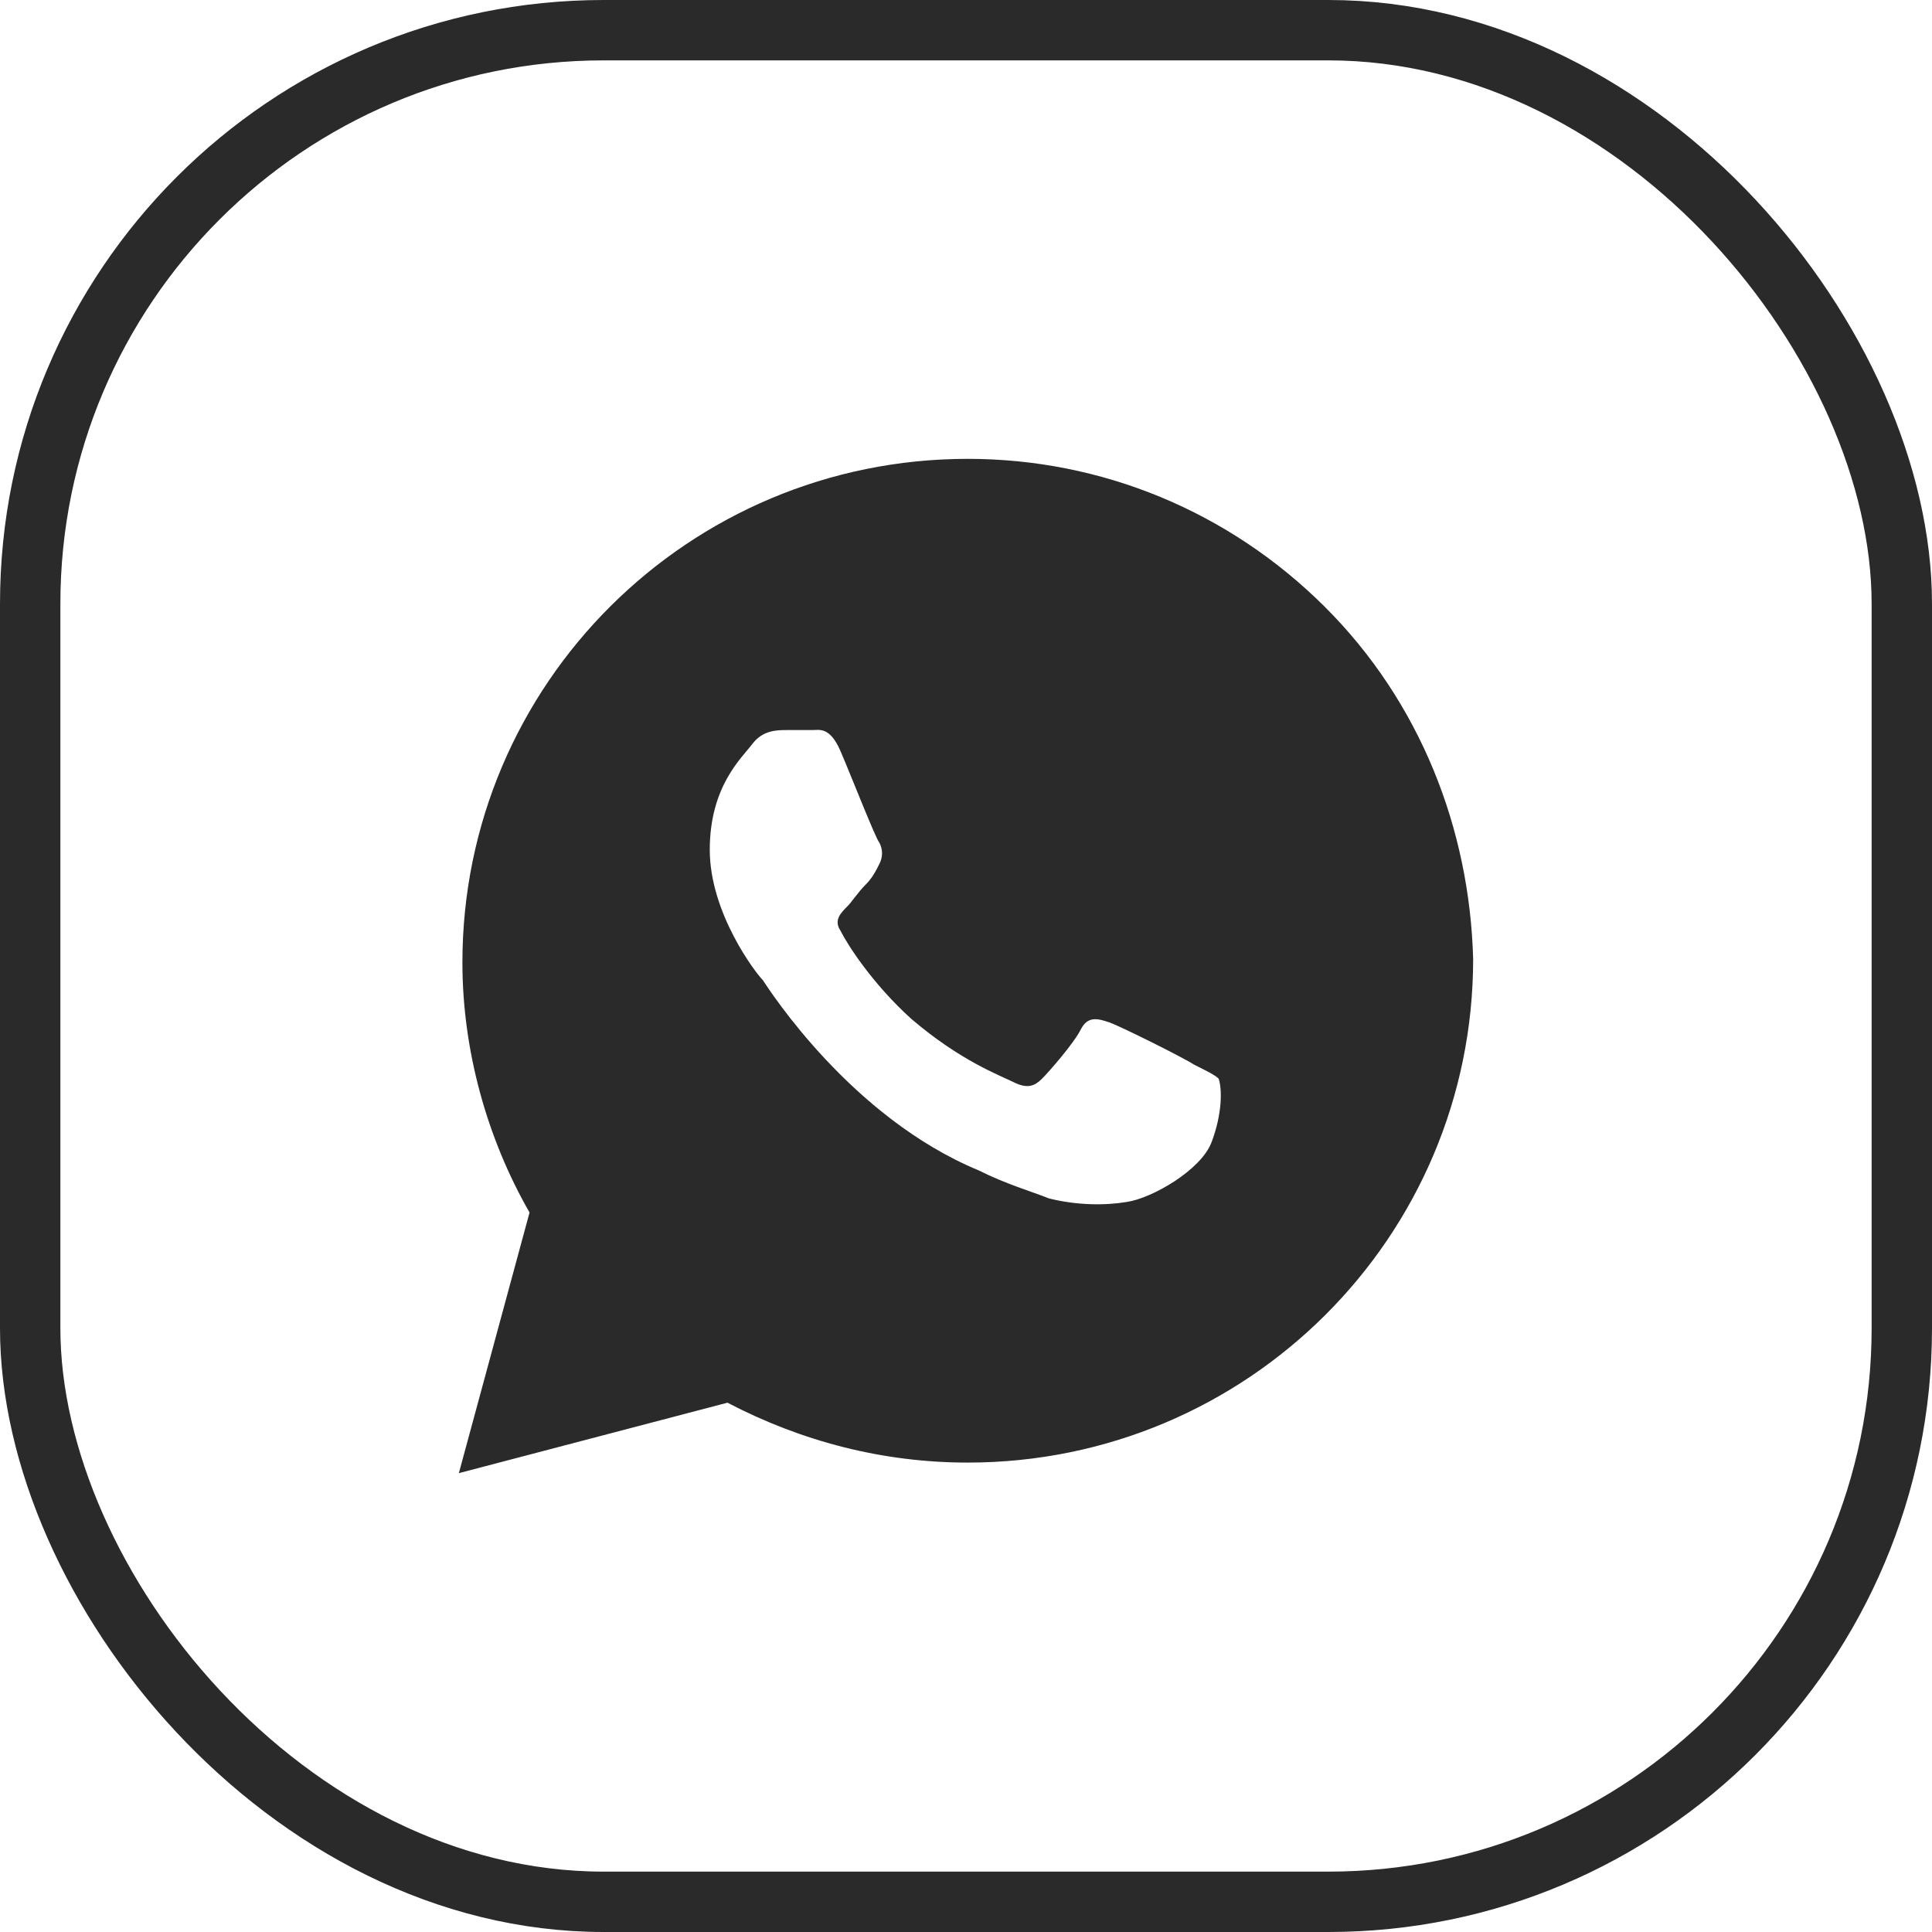
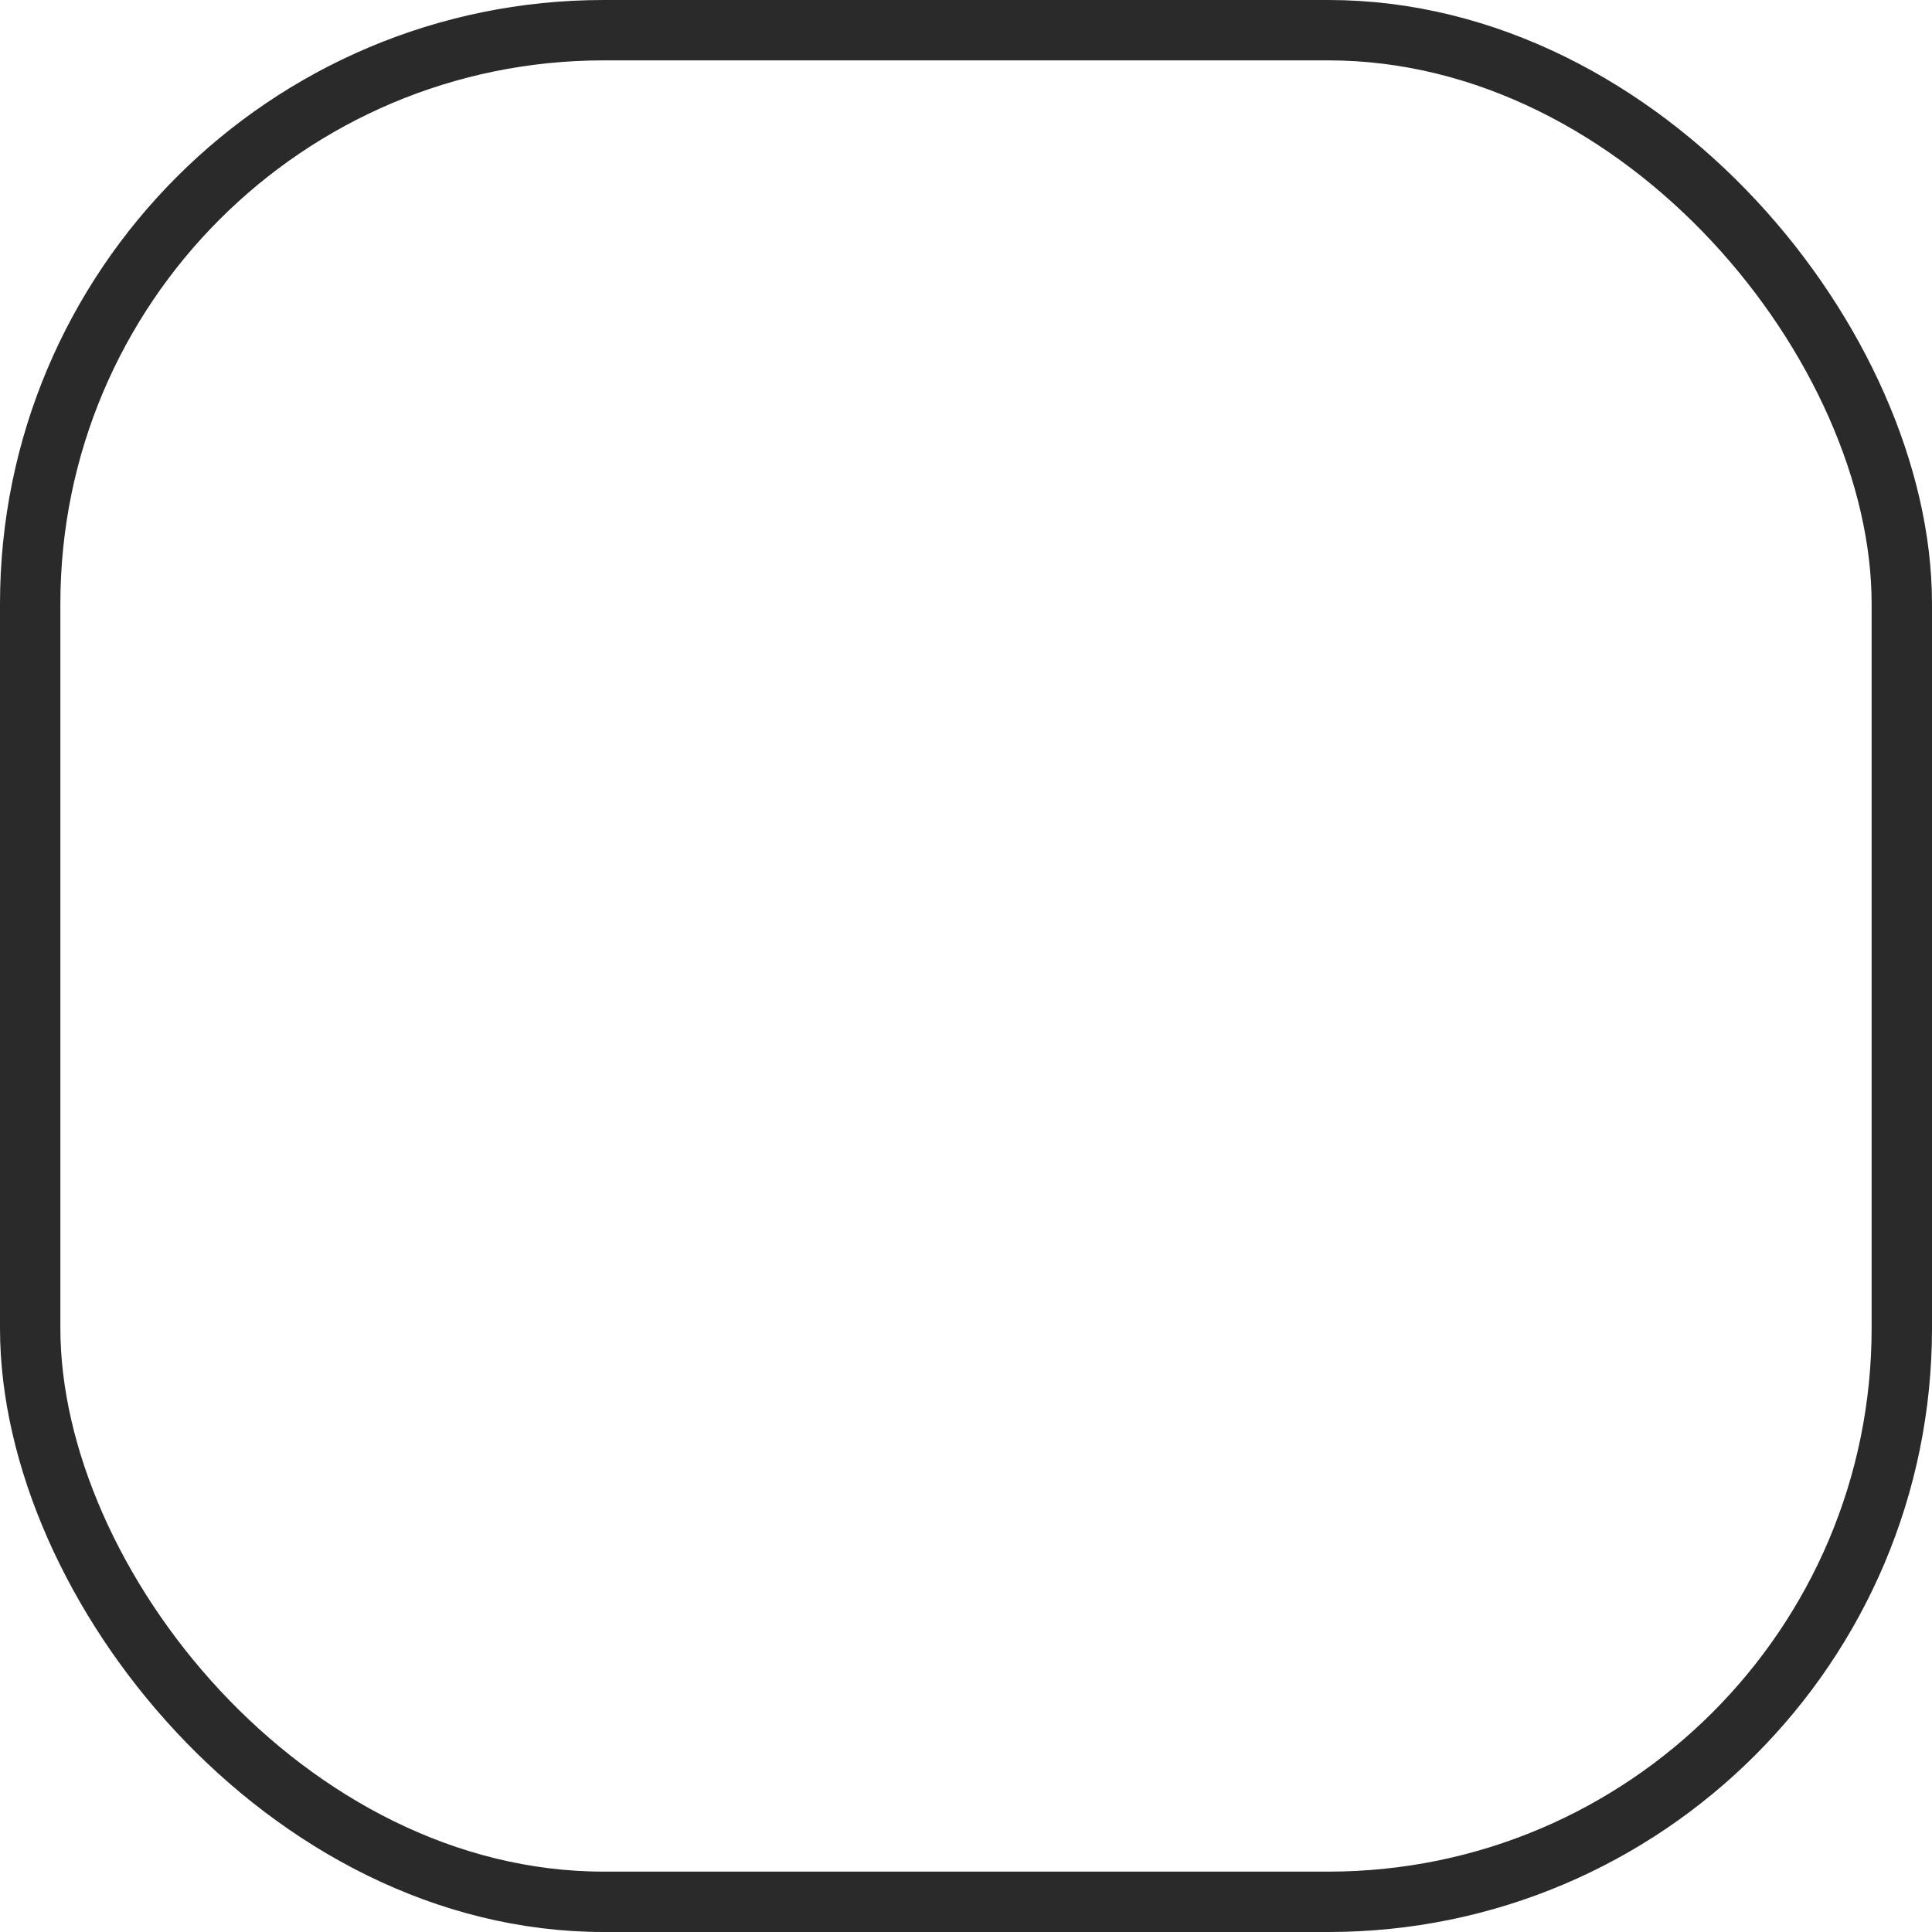
<svg xmlns="http://www.w3.org/2000/svg" width="32" height="32" viewBox="0 0 32 32" fill="none">
-   <path d="M21.942 10.05C20.361 8.475 18.254 7.6 16.029 7.6C11.405 7.6 7.659 11.333 7.659 15.942C7.659 17.4 8.068 18.858 8.771 20.083L7.6 24.4L12.049 23.233C13.278 23.875 14.624 24.225 16.029 24.225C20.654 24.225 24.4 20.492 24.4 15.883C24.341 13.725 23.522 11.625 21.942 10.05ZM20.068 18.917C19.893 19.383 19.073 19.85 18.663 19.908C18.312 19.967 17.844 19.967 17.376 19.85C17.083 19.733 16.673 19.617 16.205 19.383C14.098 18.508 12.751 16.408 12.634 16.233C12.517 16.117 11.756 15.125 11.756 14.075C11.756 13.025 12.283 12.558 12.459 12.325C12.634 12.092 12.868 12.092 13.044 12.092C13.161 12.092 13.337 12.092 13.454 12.092C13.571 12.092 13.746 12.033 13.922 12.442C14.098 12.85 14.507 13.9 14.566 13.958C14.624 14.075 14.624 14.192 14.566 14.308C14.507 14.425 14.449 14.542 14.332 14.658C14.215 14.775 14.098 14.95 14.039 15.008C13.922 15.125 13.805 15.242 13.922 15.417C14.039 15.65 14.449 16.292 15.093 16.875C15.912 17.575 16.556 17.808 16.79 17.925C17.024 18.042 17.142 17.983 17.259 17.867C17.376 17.75 17.785 17.283 17.902 17.05C18.02 16.817 18.195 16.875 18.371 16.933C18.546 16.992 19.6 17.517 19.776 17.633C20.01 17.75 20.127 17.808 20.185 17.867C20.244 18.042 20.244 18.45 20.068 18.917Z" fill="#2A2A2A" />
  <rect x="0.5" y="0.5" width="31" height="31" rx="9.5" stroke="#2A2A2A" />
</svg>